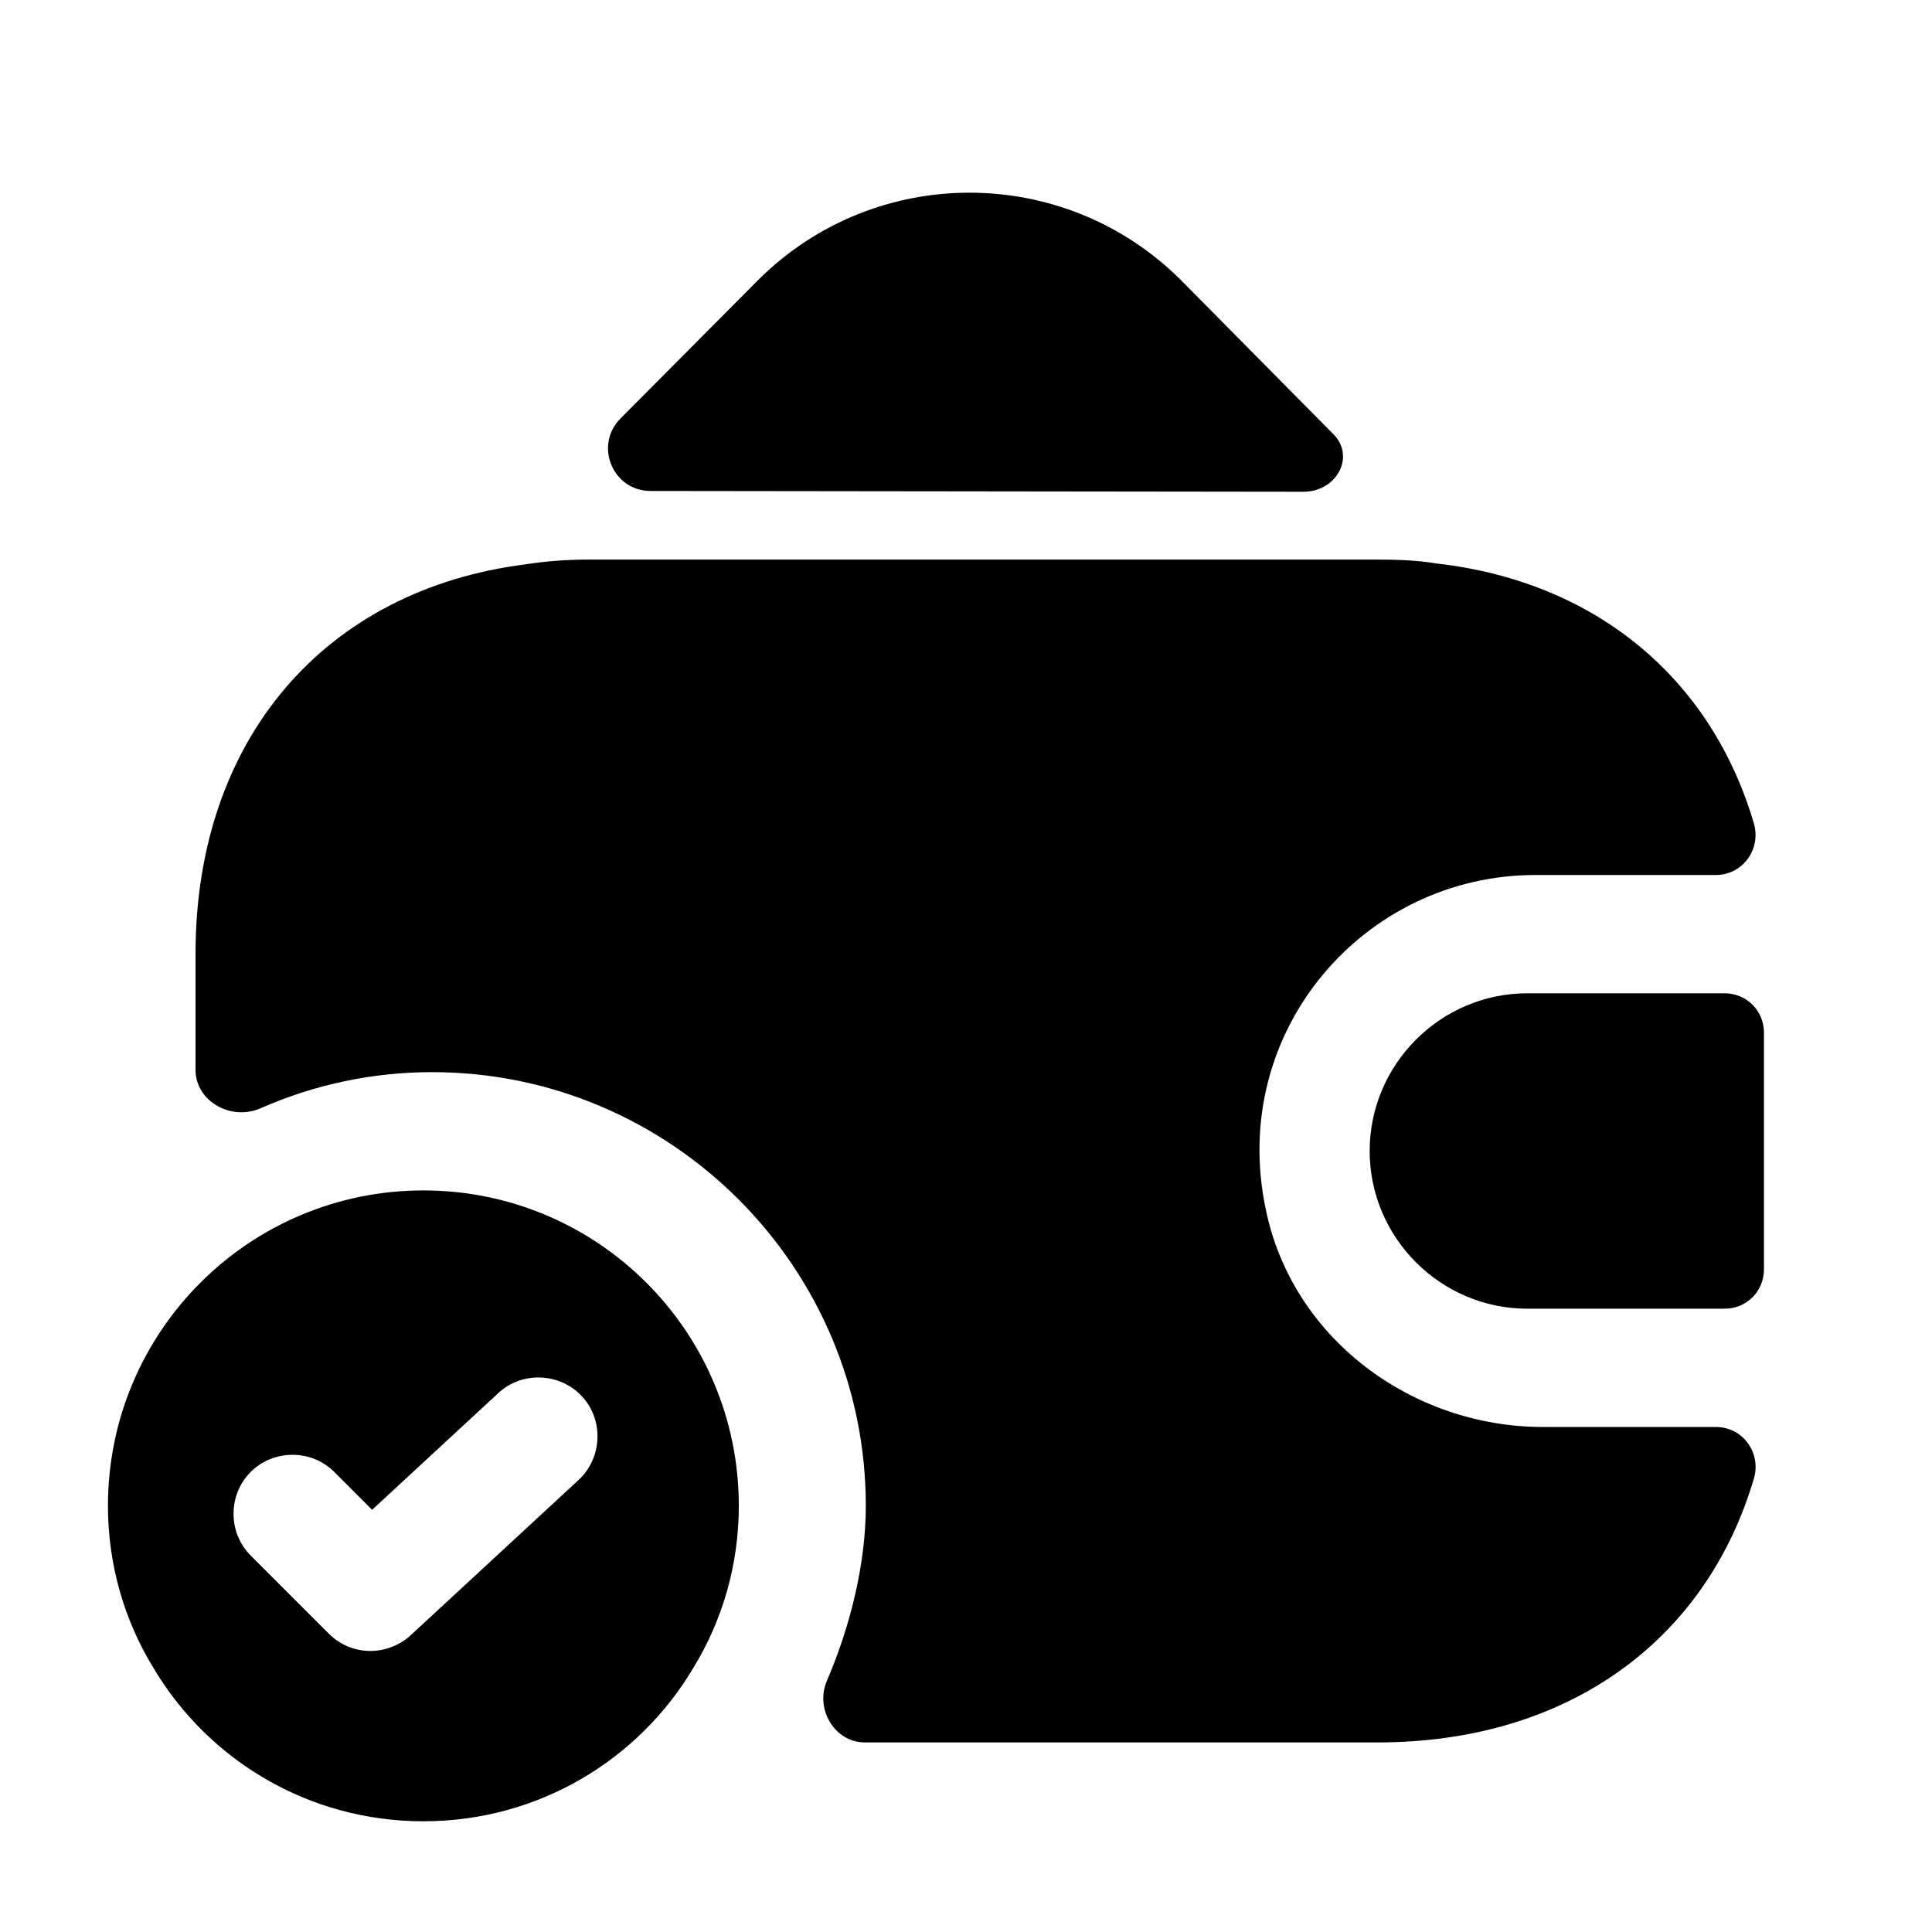
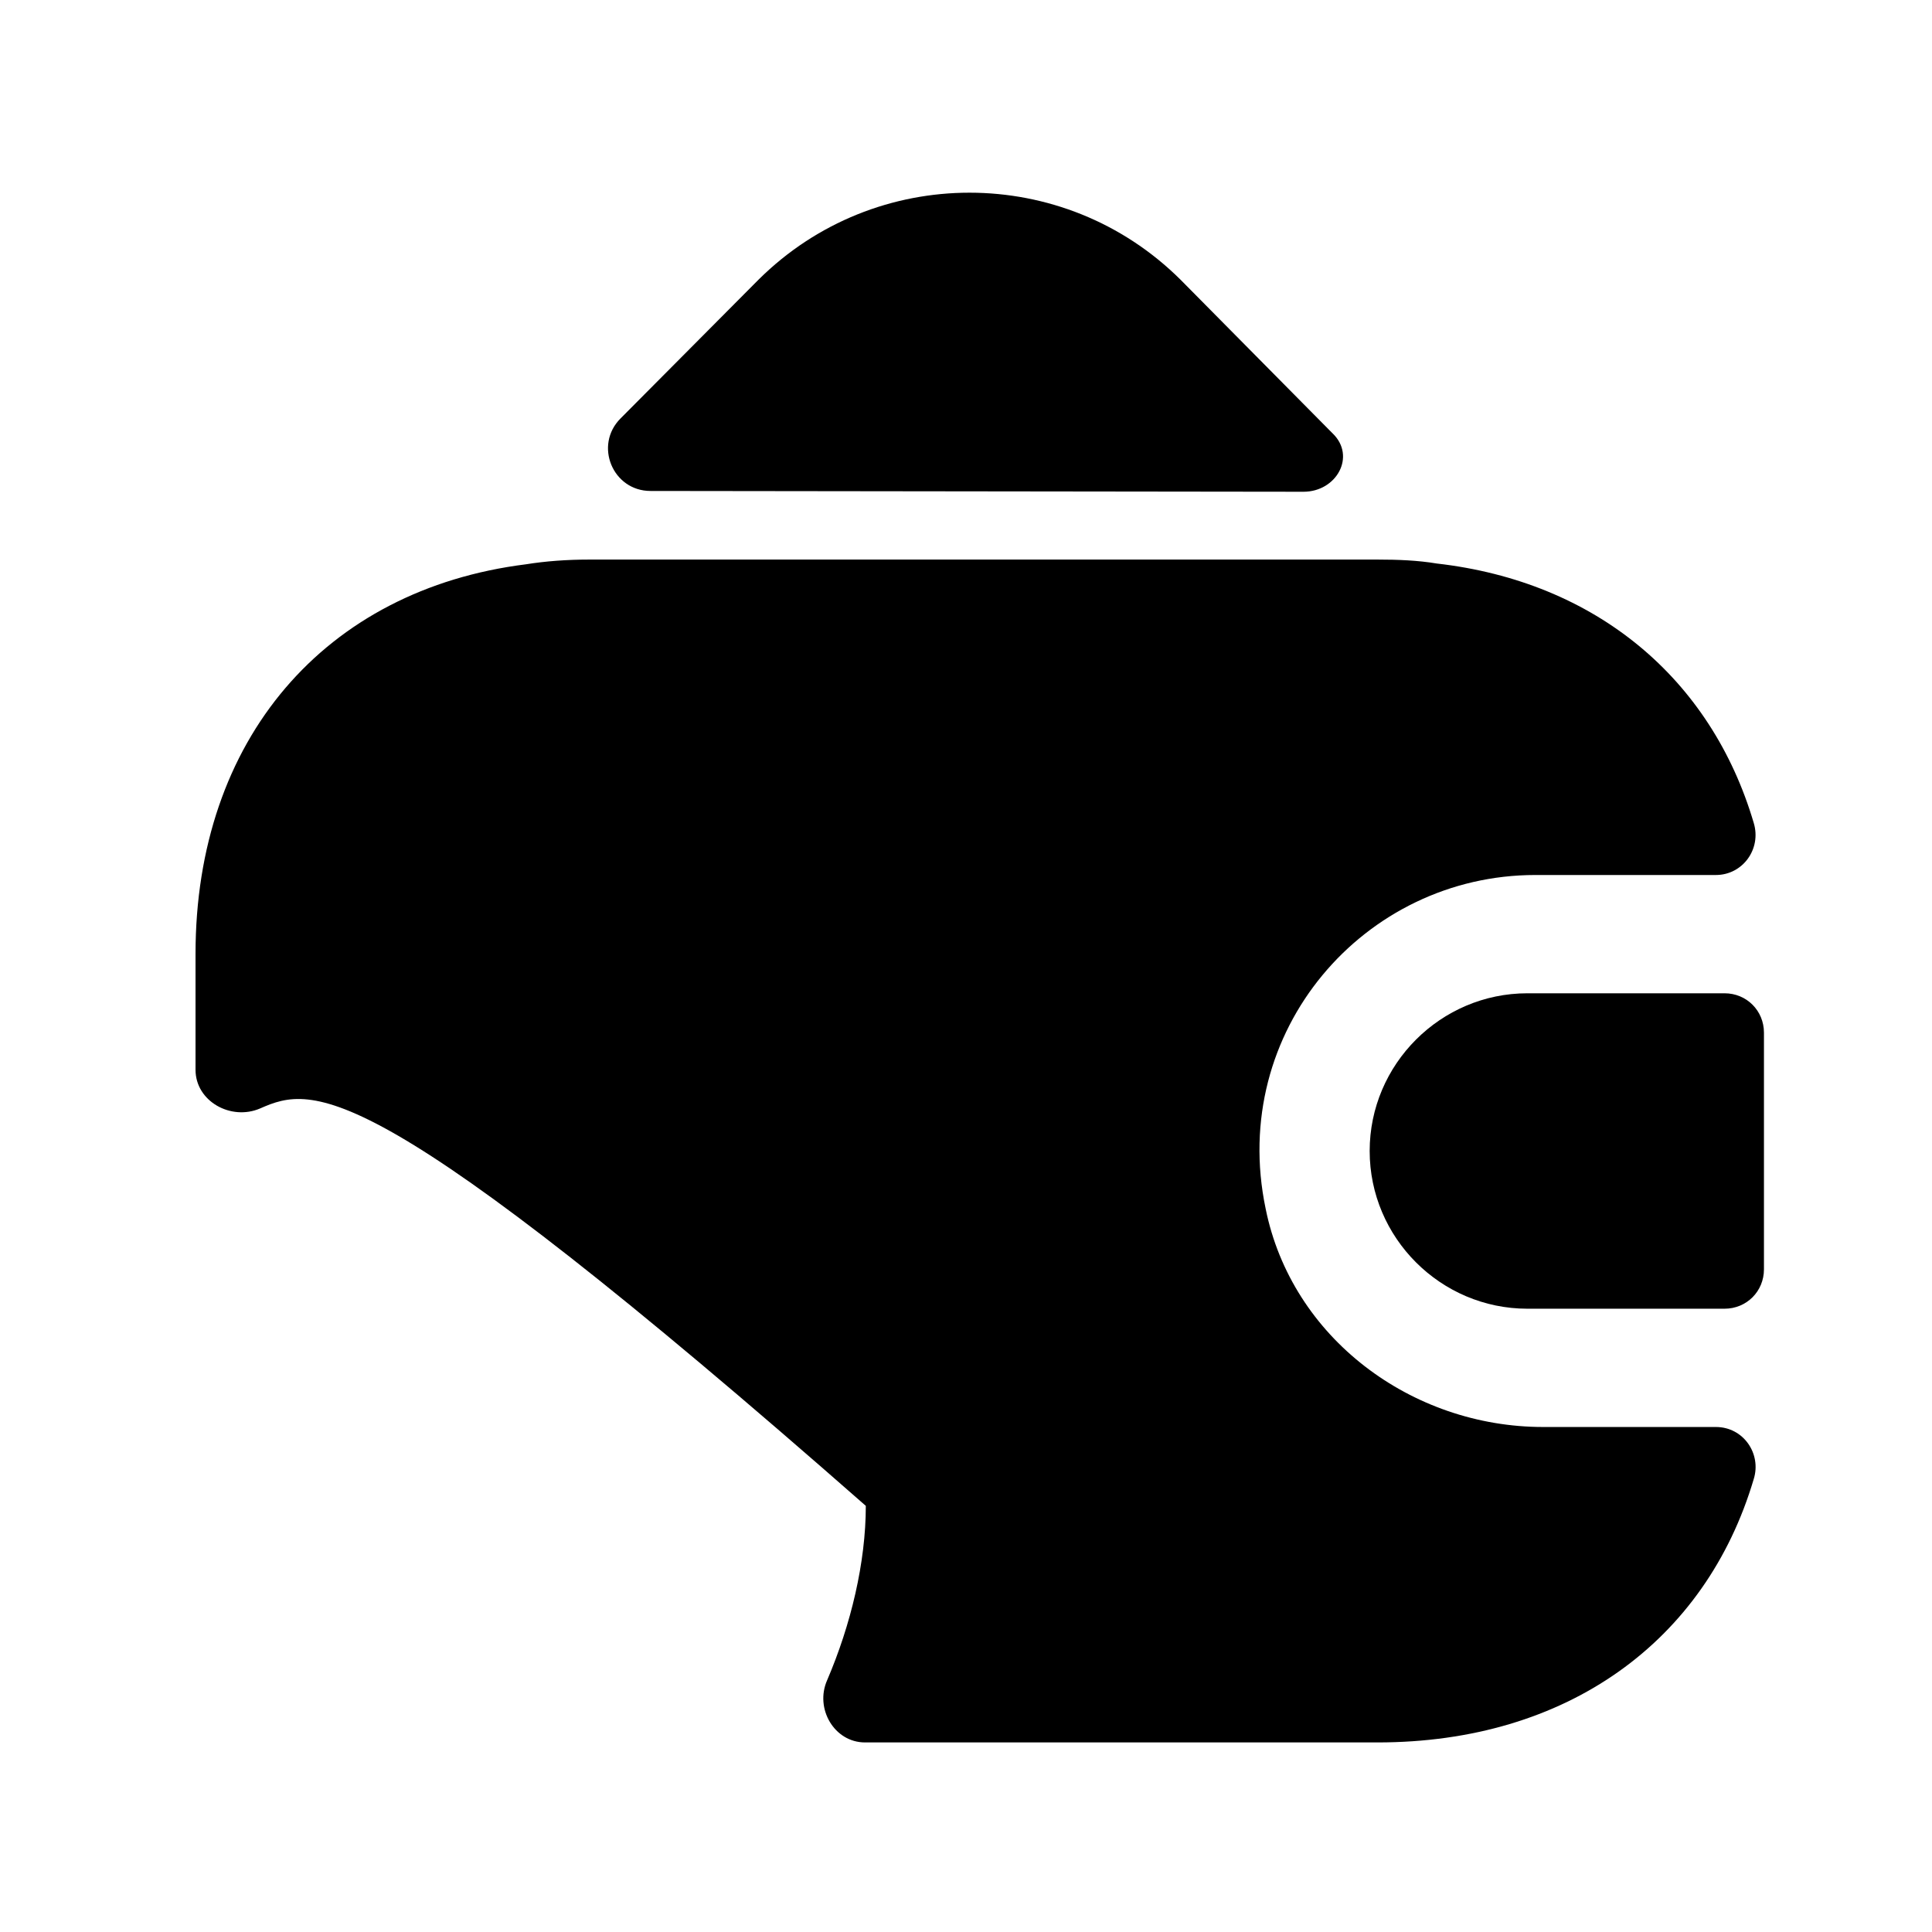
<svg xmlns="http://www.w3.org/2000/svg" width="49" height="49" viewBox="0 0 49 49" fill="none">
-   <path d="M10.738 30.192C6.318 30.192 2.738 33.772 2.738 38.192C2.738 39.692 3.158 41.112 3.898 42.312C5.278 44.632 7.818 46.192 10.738 46.192C13.658 46.192 16.198 44.632 17.578 42.312C18.318 41.112 18.738 39.692 18.738 38.192C18.738 33.772 15.158 30.192 10.738 30.192ZM14.678 37.532L10.418 41.472C10.138 41.732 9.758 41.872 9.398 41.872C9.018 41.872 8.638 41.732 8.338 41.432L6.358 39.452C5.778 38.872 5.778 37.912 6.358 37.332C6.938 36.752 7.898 36.752 8.478 37.332L9.438 38.292L12.638 35.332C13.238 34.772 14.198 34.812 14.758 35.412C15.318 36.012 15.278 36.972 14.678 37.532Z" fill="#E11716" style="fill:#E11716;fill:color(display-p3 0.882 0.09 0.086);fill-opacity:1;" />
  <path d="M43.738 25.192H38.738C36.538 25.192 34.738 26.992 34.738 29.192C34.738 31.392 36.538 33.192 38.738 33.192H43.738C44.298 33.192 44.738 32.752 44.738 32.192V26.192C44.738 25.632 44.298 25.192 43.738 25.192Z" fill="#E11716" style="fill:#E11716;fill:color(display-p3 0.882 0.09 0.086);fill-opacity:1;" />
  <path d="M33.799 10.992C34.399 11.572 33.899 12.472 33.059 12.472L16.499 12.452C15.539 12.452 15.059 11.292 15.739 10.612L19.239 7.092C22.199 4.152 26.979 4.152 29.939 7.092L33.719 10.912C33.739 10.932 33.779 10.972 33.799 10.992Z" fill="#E11716" style="fill:#E11716;fill:color(display-p3 0.882 0.09 0.086);fill-opacity:1;" />
-   <path d="M44.479 37.512C43.259 41.632 39.739 44.192 34.939 44.192H21.939C21.159 44.192 20.659 43.332 20.979 42.612C21.579 41.212 21.959 39.632 21.959 38.192C21.959 32.132 17.019 27.192 10.959 27.192C9.439 27.192 7.959 27.512 6.599 28.112C5.859 28.432 4.959 27.932 4.959 27.132V24.192C4.959 18.752 8.239 14.952 13.339 14.312C13.839 14.232 14.379 14.192 14.939 14.192H34.939C35.459 14.192 35.959 14.212 36.439 14.292C40.479 14.752 43.399 17.212 44.479 20.872C44.679 21.532 44.199 22.192 43.519 22.192H38.939C34.599 22.192 31.159 26.152 32.099 30.652C32.759 33.932 35.799 36.192 39.139 36.192H43.519C44.219 36.192 44.679 36.872 44.479 37.512Z" fill="#E11716" style="fill:#E11716;fill:color(display-p3 0.882 0.09 0.086);fill-opacity:1;" />
+   <path d="M44.479 37.512C43.259 41.632 39.739 44.192 34.939 44.192H21.939C21.159 44.192 20.659 43.332 20.979 42.612C21.579 41.212 21.959 39.632 21.959 38.192C9.439 27.192 7.959 27.512 6.599 28.112C5.859 28.432 4.959 27.932 4.959 27.132V24.192C4.959 18.752 8.239 14.952 13.339 14.312C13.839 14.232 14.379 14.192 14.939 14.192H34.939C35.459 14.192 35.959 14.212 36.439 14.292C40.479 14.752 43.399 17.212 44.479 20.872C44.679 21.532 44.199 22.192 43.519 22.192H38.939C34.599 22.192 31.159 26.152 32.099 30.652C32.759 33.932 35.799 36.192 39.139 36.192H43.519C44.219 36.192 44.679 36.872 44.479 37.512Z" fill="#E11716" style="fill:#E11716;fill:color(display-p3 0.882 0.09 0.086);fill-opacity:1;" />
</svg>